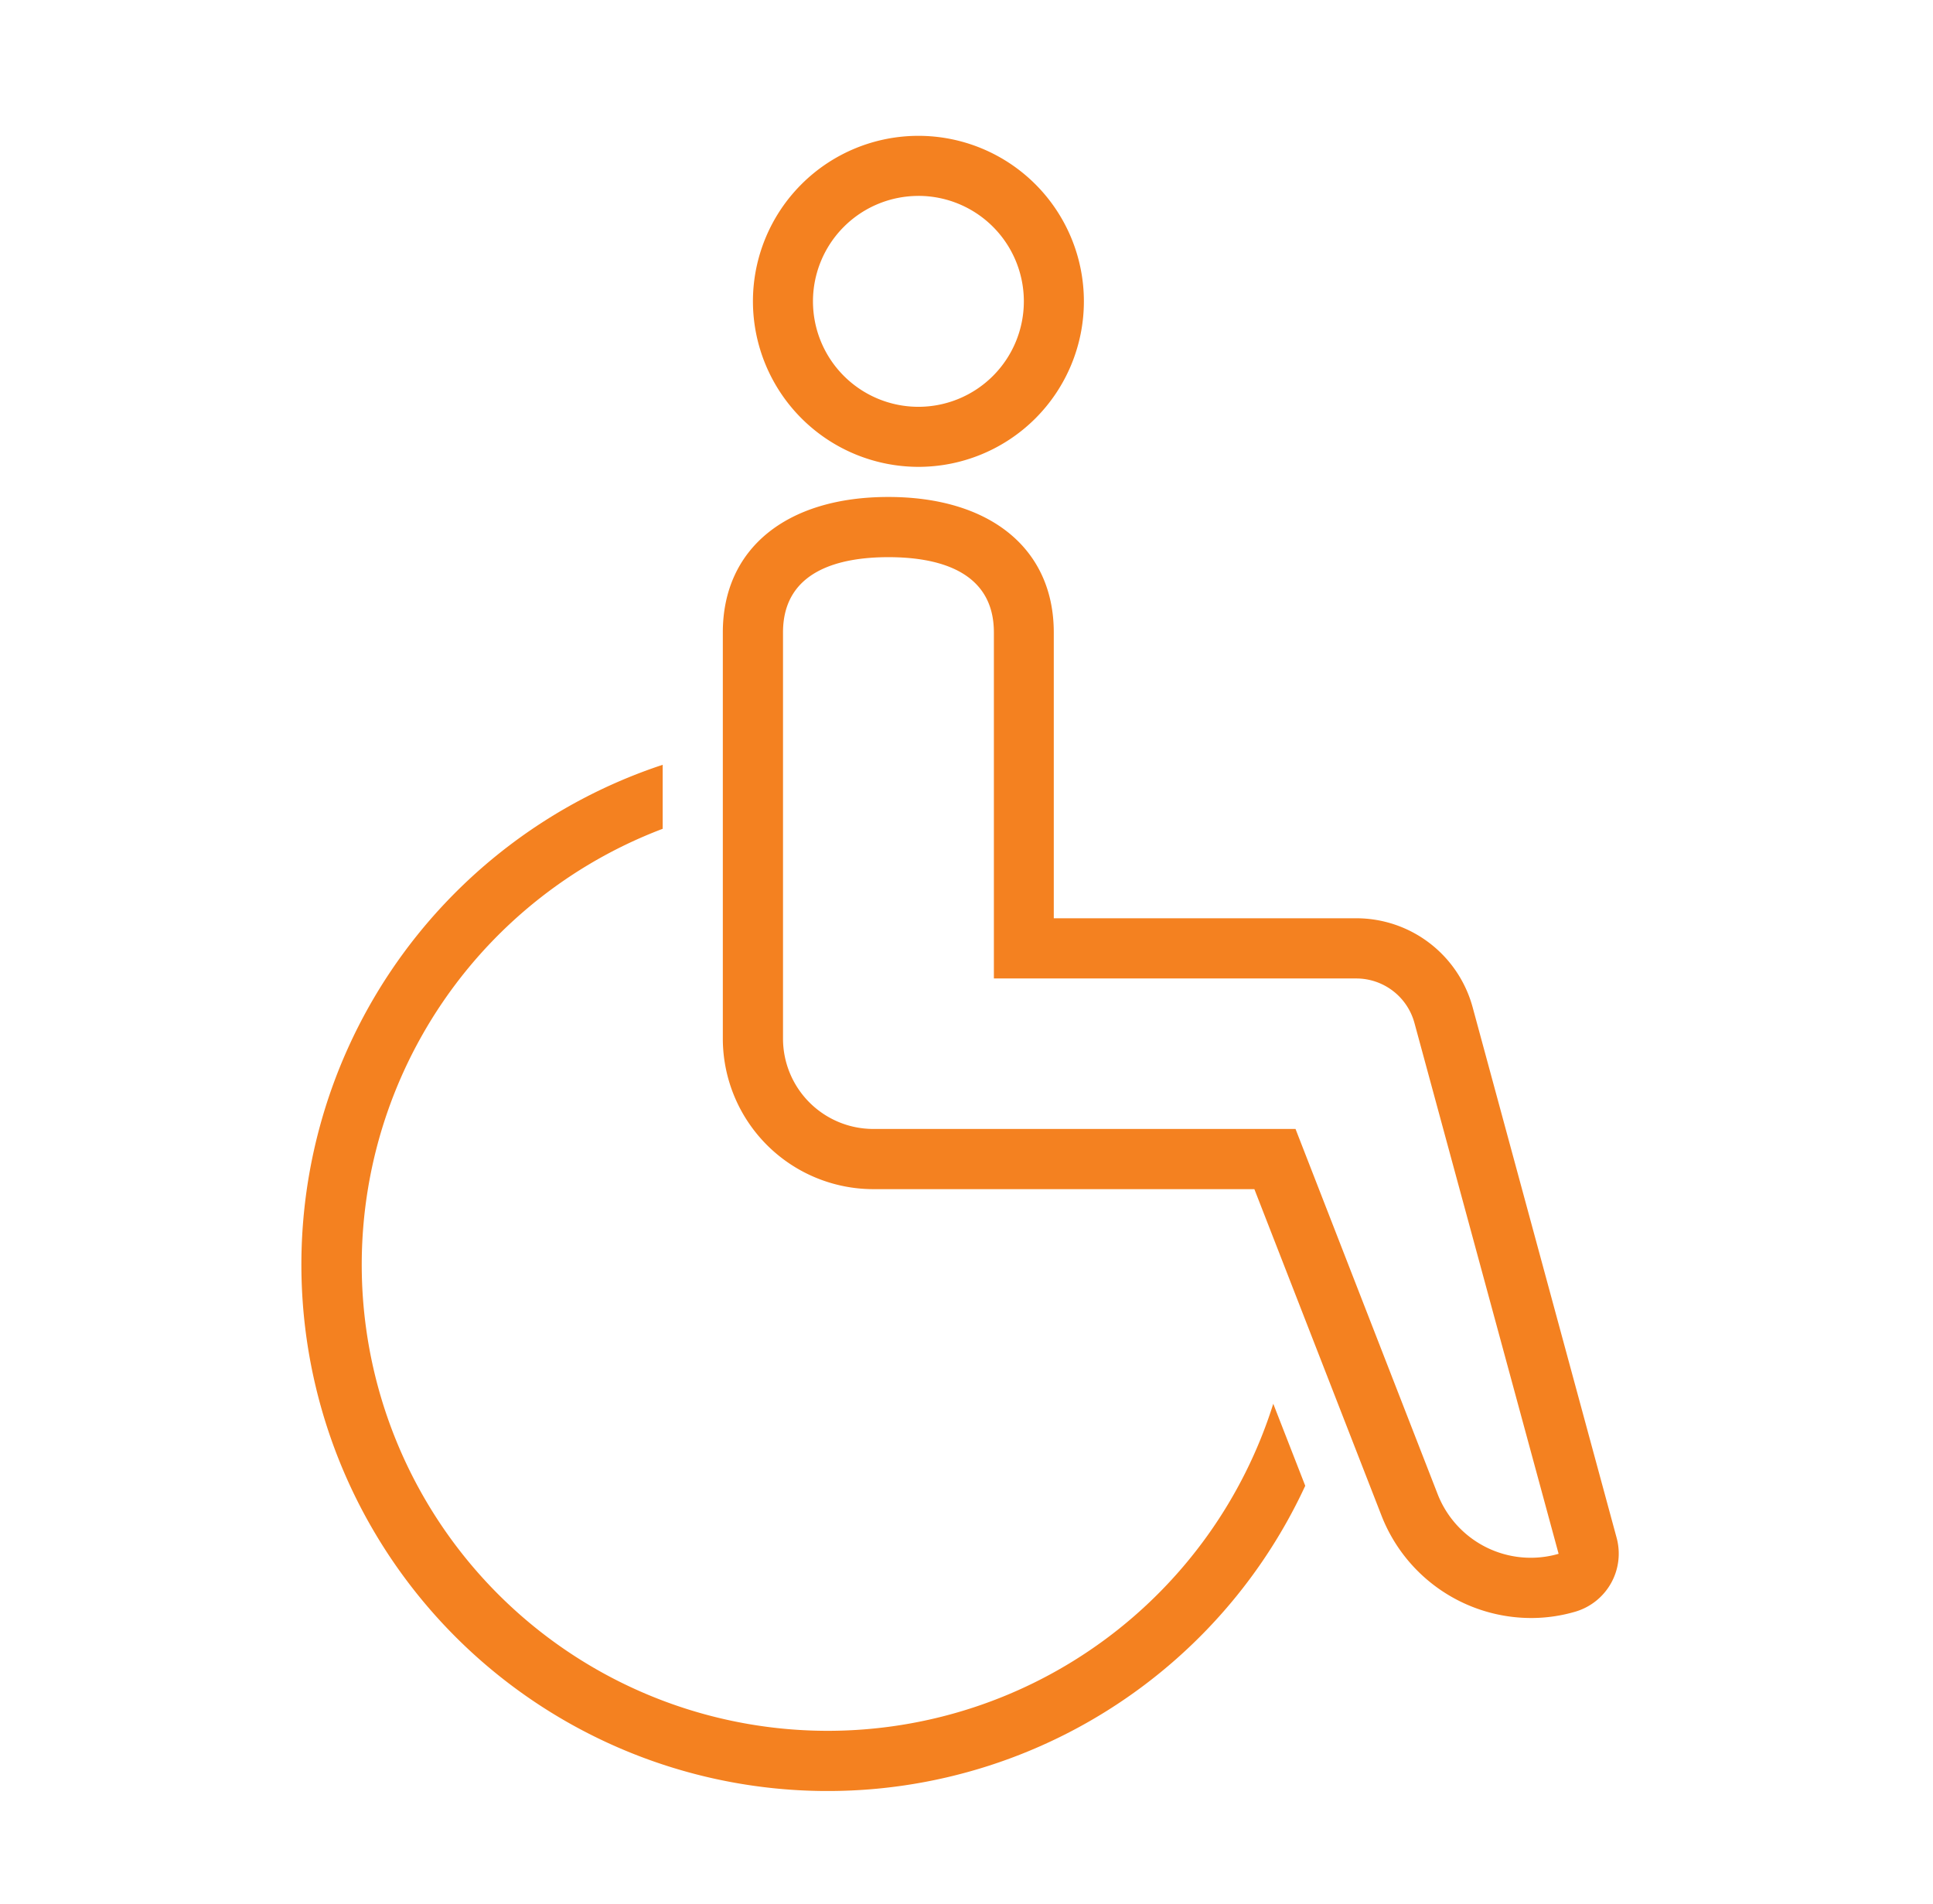
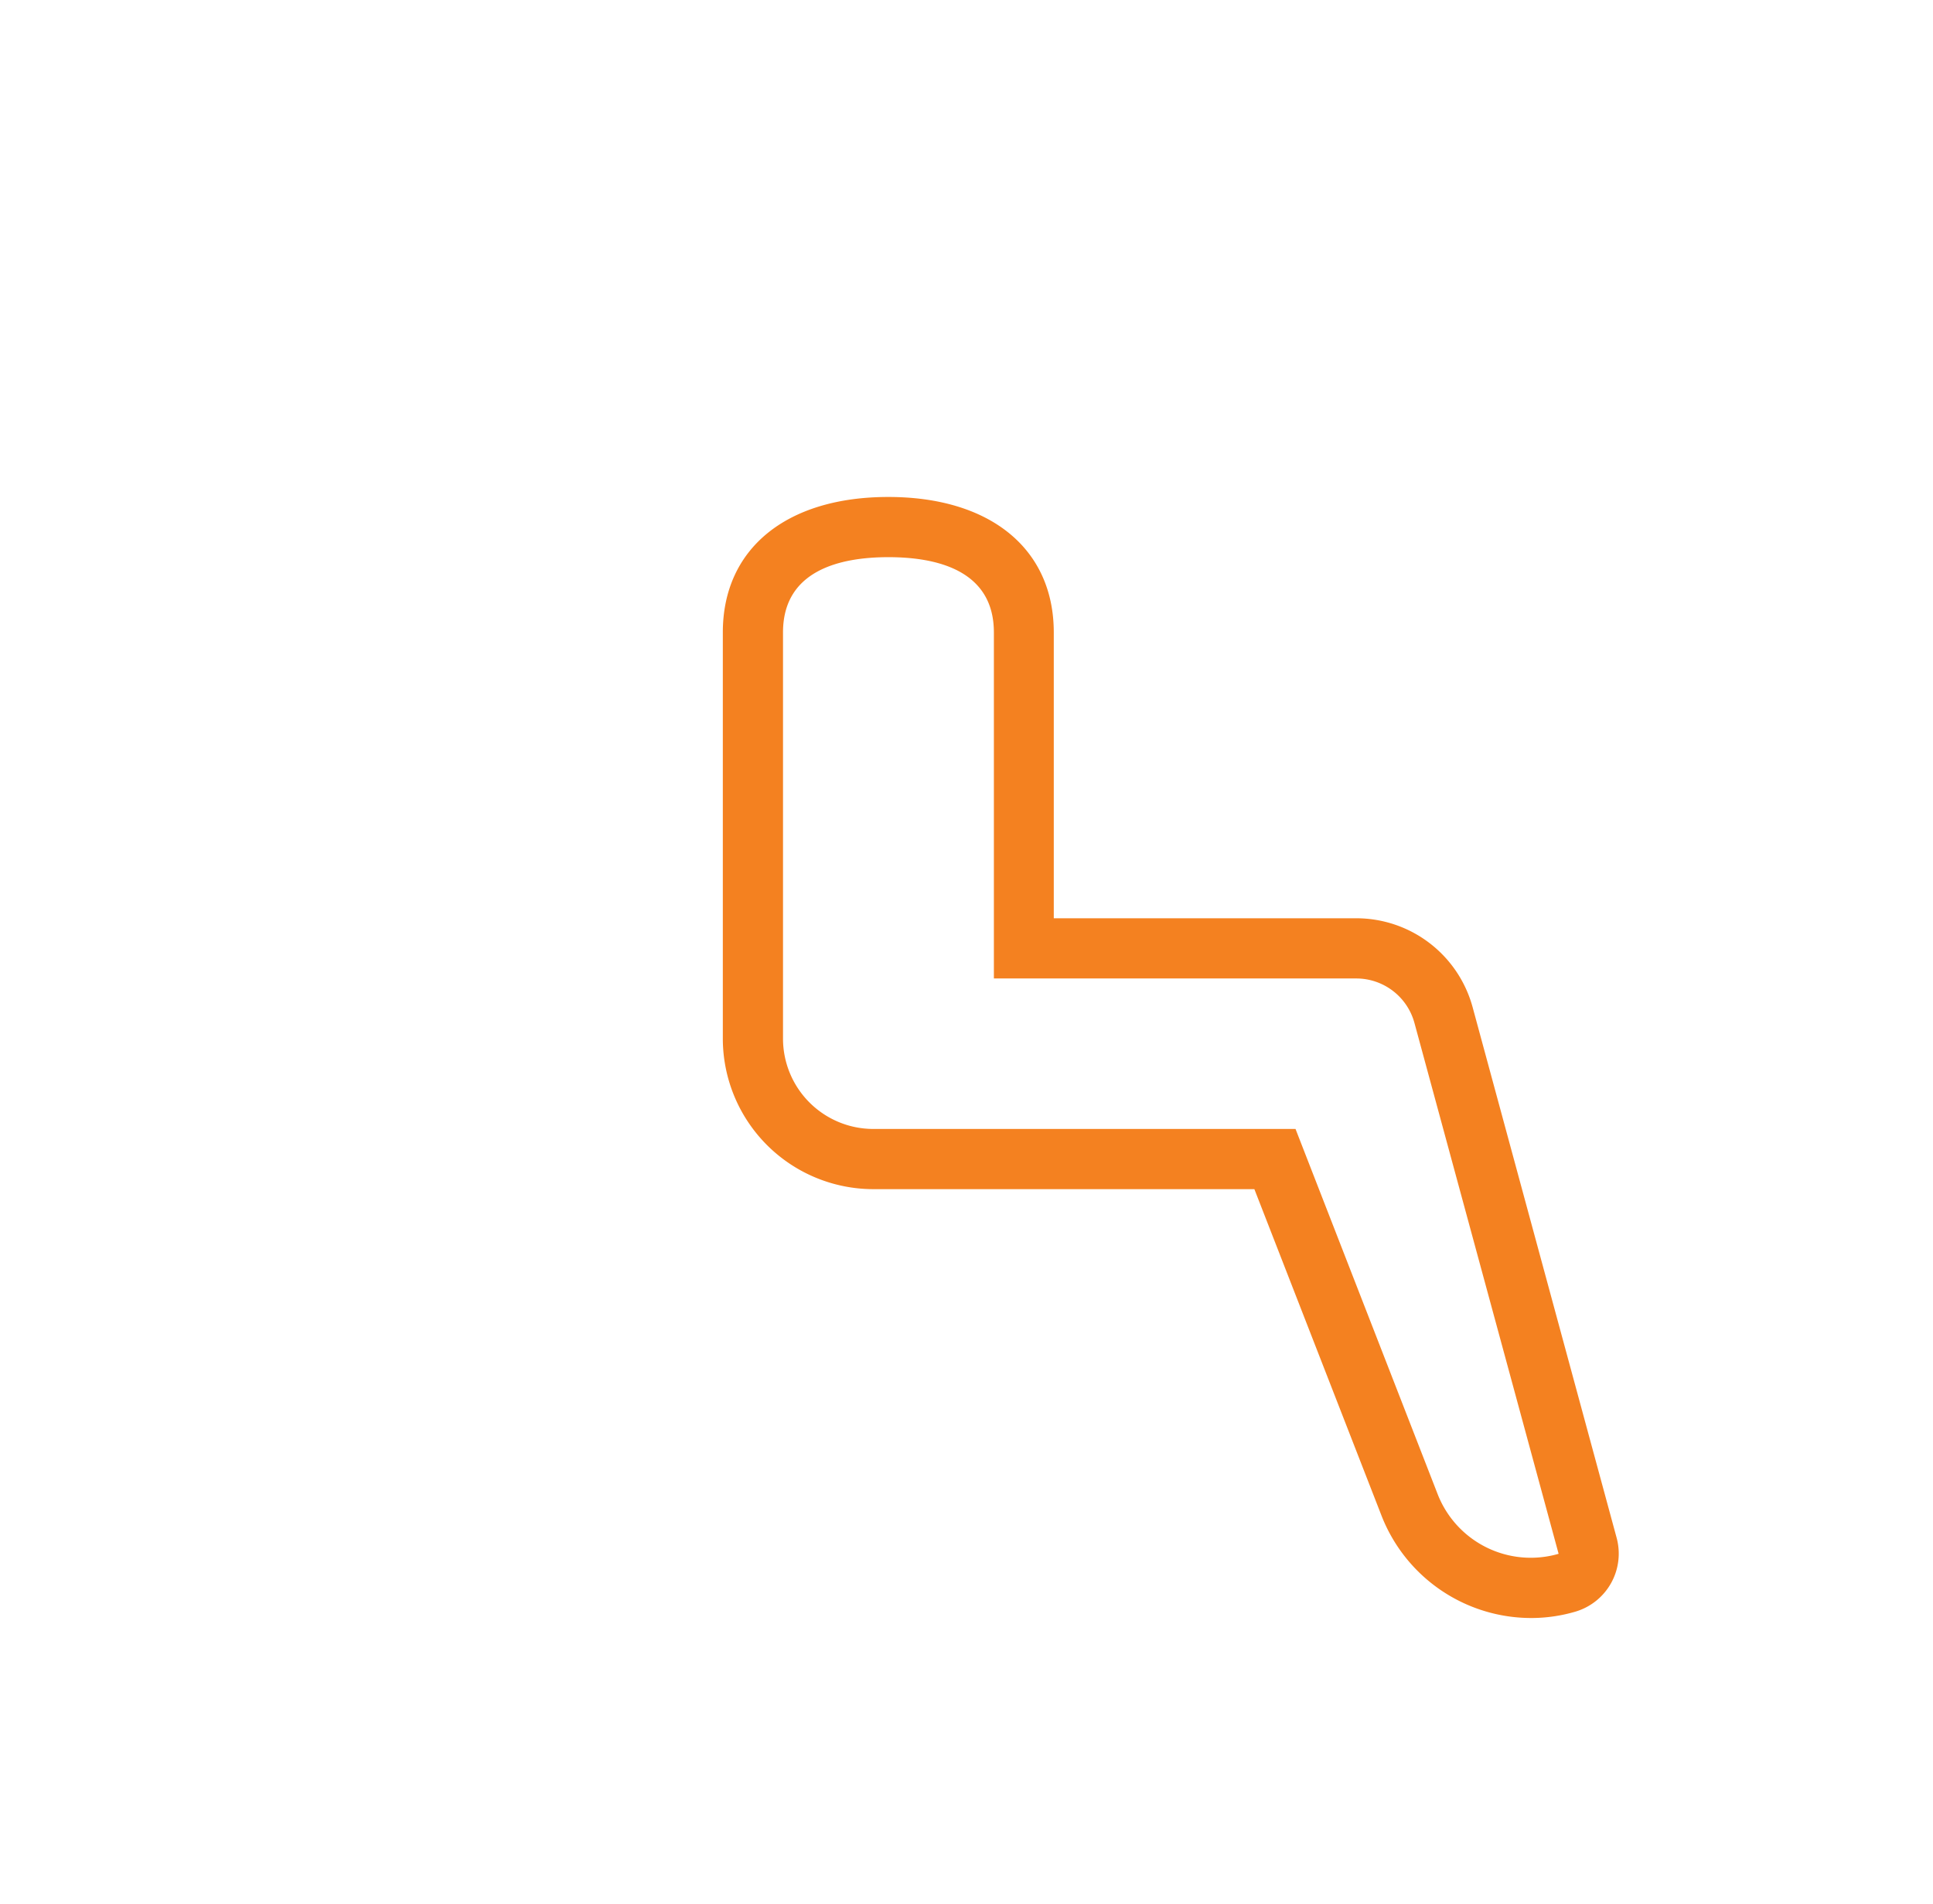
<svg xmlns="http://www.w3.org/2000/svg" width="66" height="65" viewBox="0 0 66 65">
  <defs>
    <style>.a{fill:none;}.b{fill:#f48120;}</style>
  </defs>
  <g transform="translate(0.054 -0.5)">
    <g transform="translate(-0.054)">
-       <rect class="a" width="66" height="65" transform="translate(0 0.5)" />
-     </g>
+       </g>
    <g transform="translate(10.244 5.137)">
-       <path class="b" d="M27.978,58.877a15.912,15.912,0,0,1-5.65-30.792V25.9a17.969,17.969,0,1,0,21.94,24.612l-1.092-2.8A15.951,15.951,0,0,1,27.978,58.877Z" transform="translate(-10 -4.429)" />
-       <path class="b" d="M30.65,16.3A5.65,5.65,0,1,0,25,10.65,5.657,5.657,0,0,0,30.65,16.3Zm0-9.25a3.6,3.6,0,1,1-3.6,3.6A3.6,3.6,0,0,1,30.65,7.051Z" transform="translate(-9.59 -5)" />
      <path class="b" d="M54.52,52.539,49.6,34.414a4.117,4.117,0,0,0-3.965-3.032H35.3V21.623C35.3,18.771,33.135,17,29.65,17S24,18.771,24,21.623V35.492a5.143,5.143,0,0,0,5.137,5.137H42.149L46.5,51.8a5.49,5.49,0,0,0,5.1,3.469,5.358,5.358,0,0,0,1.523-.221A2.065,2.065,0,0,0,54.52,52.539Zm-6.108-1.485L43.554,38.574H29.137a3.085,3.085,0,0,1-3.082-3.082V21.623c0-2.123,1.955-2.568,3.6-2.568s3.6.445,3.6,2.568V33.437H45.631a2.059,2.059,0,0,1,1.983,1.516l4.923,18.124A3.413,3.413,0,0,1,48.412,51.054Z" transform="translate(-9.618 -4.672)" />
    </g>
  </g>
</svg>